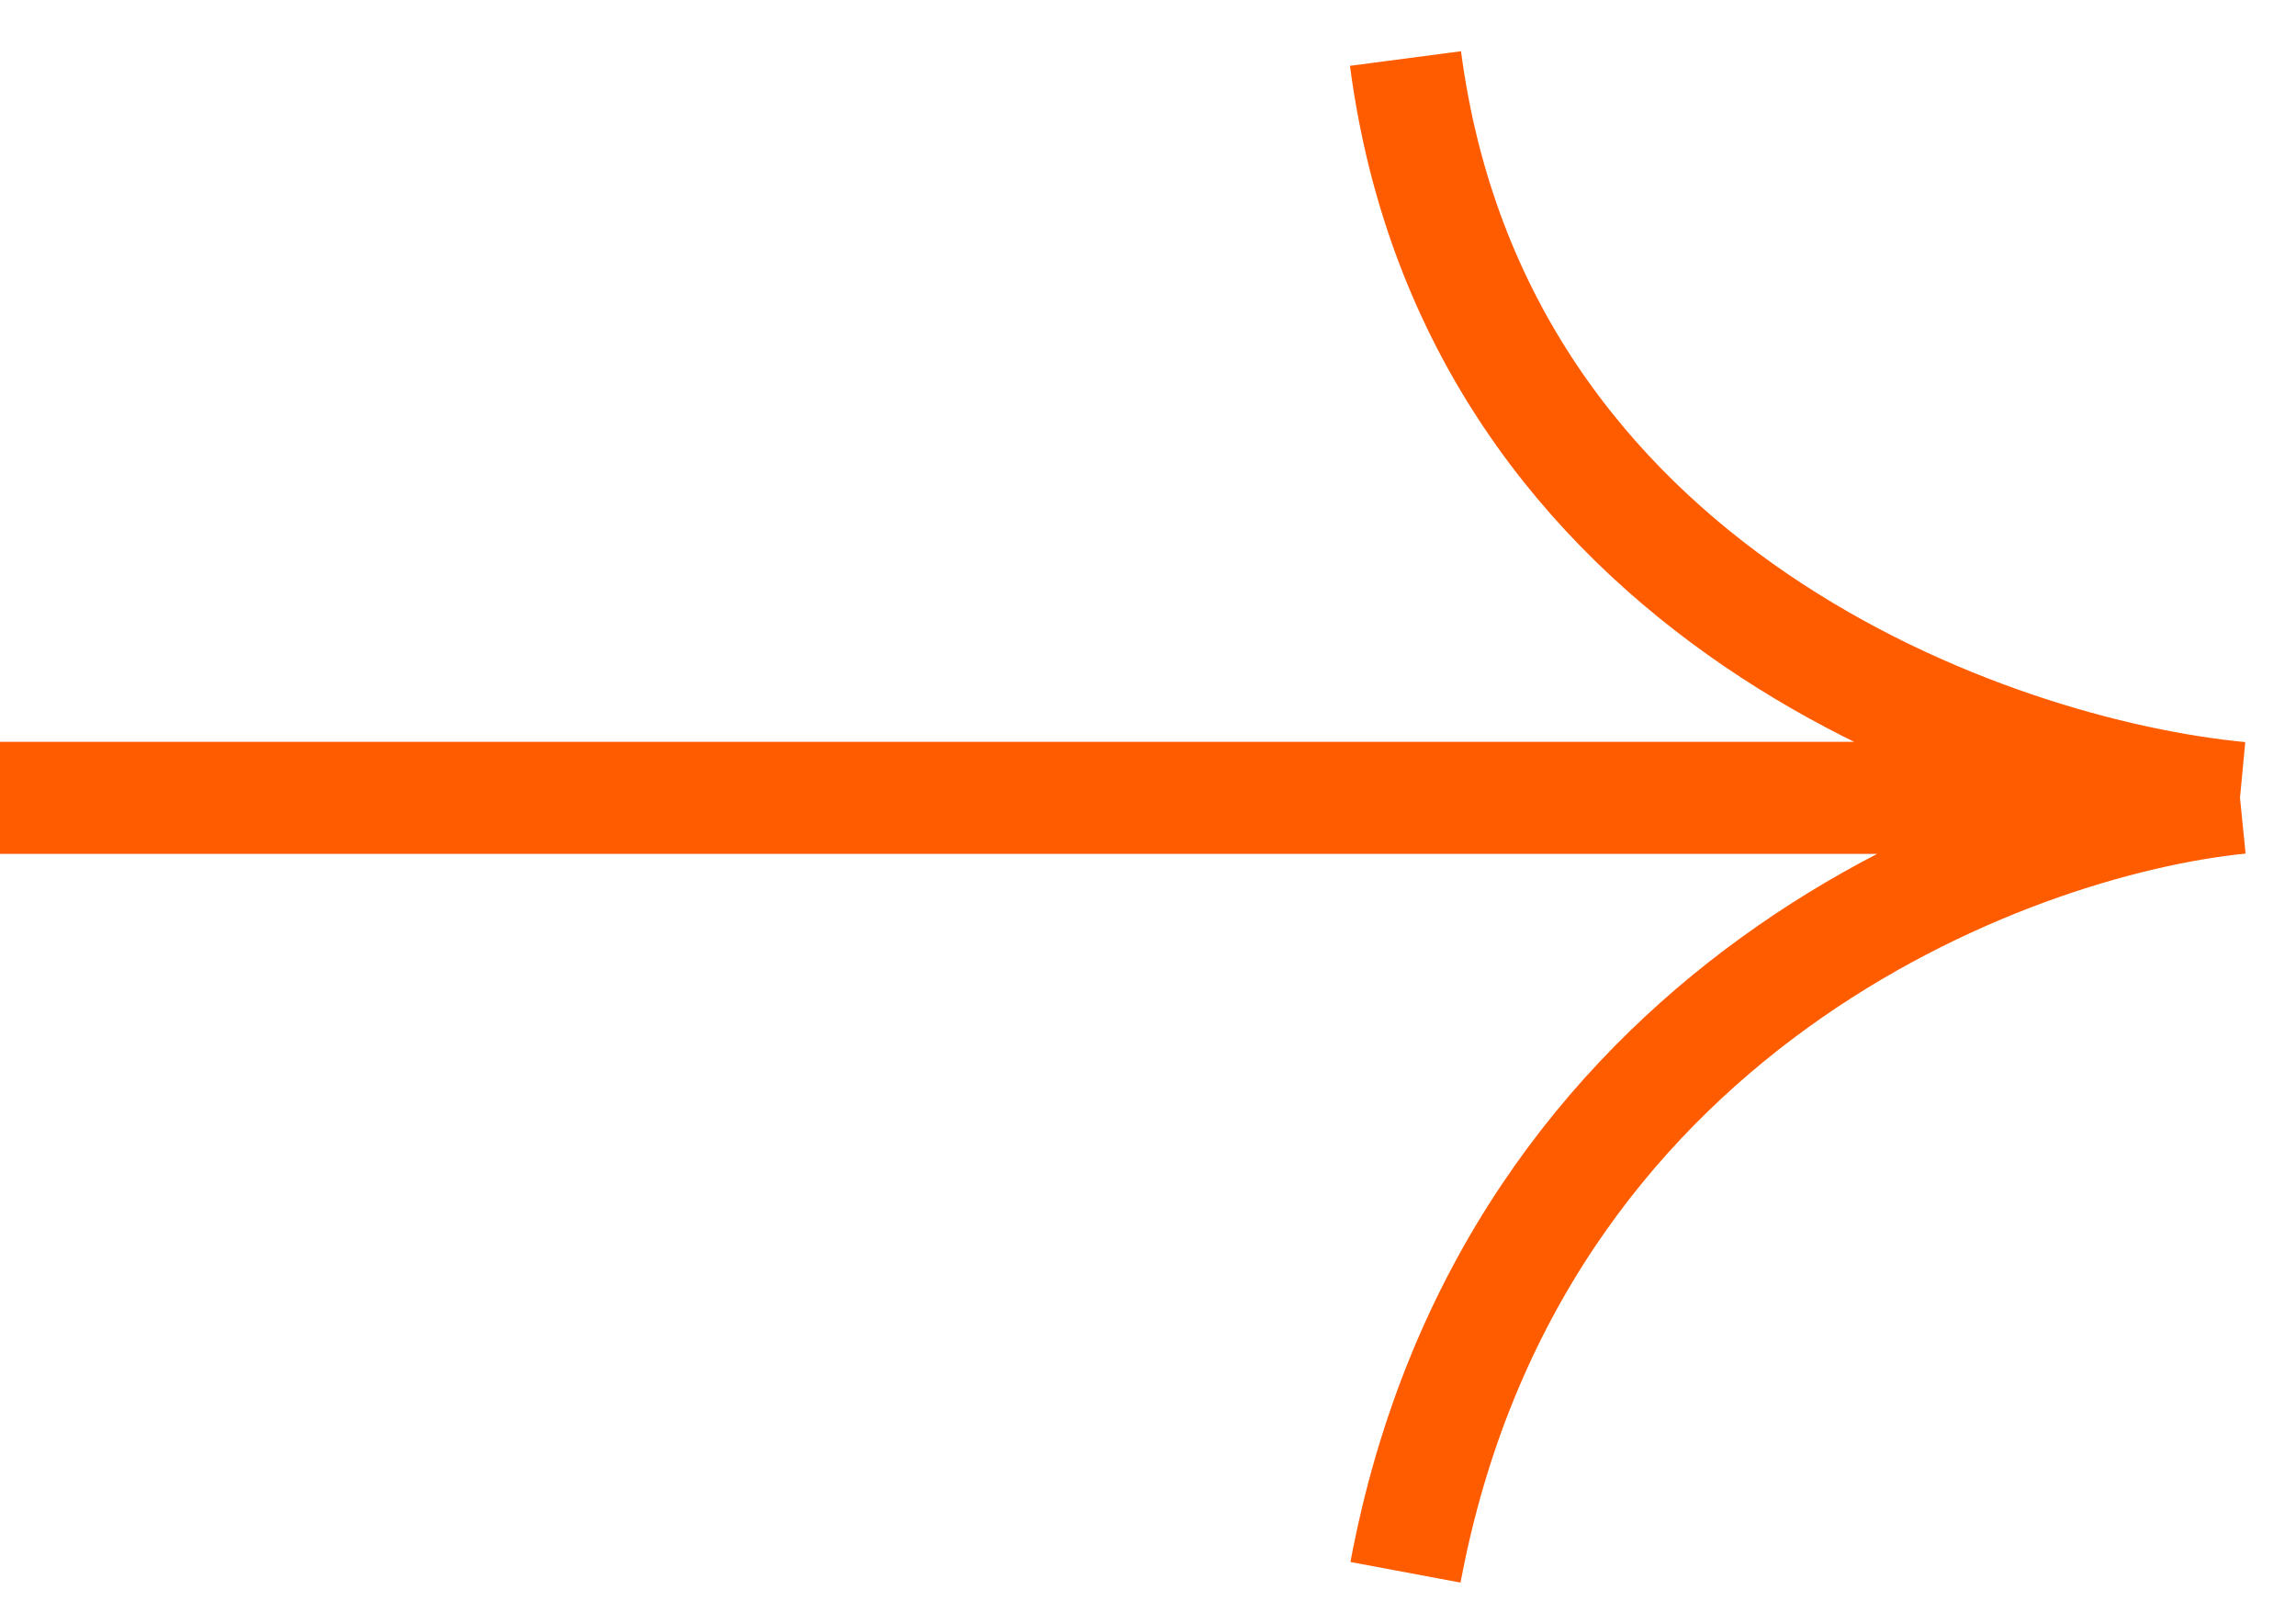
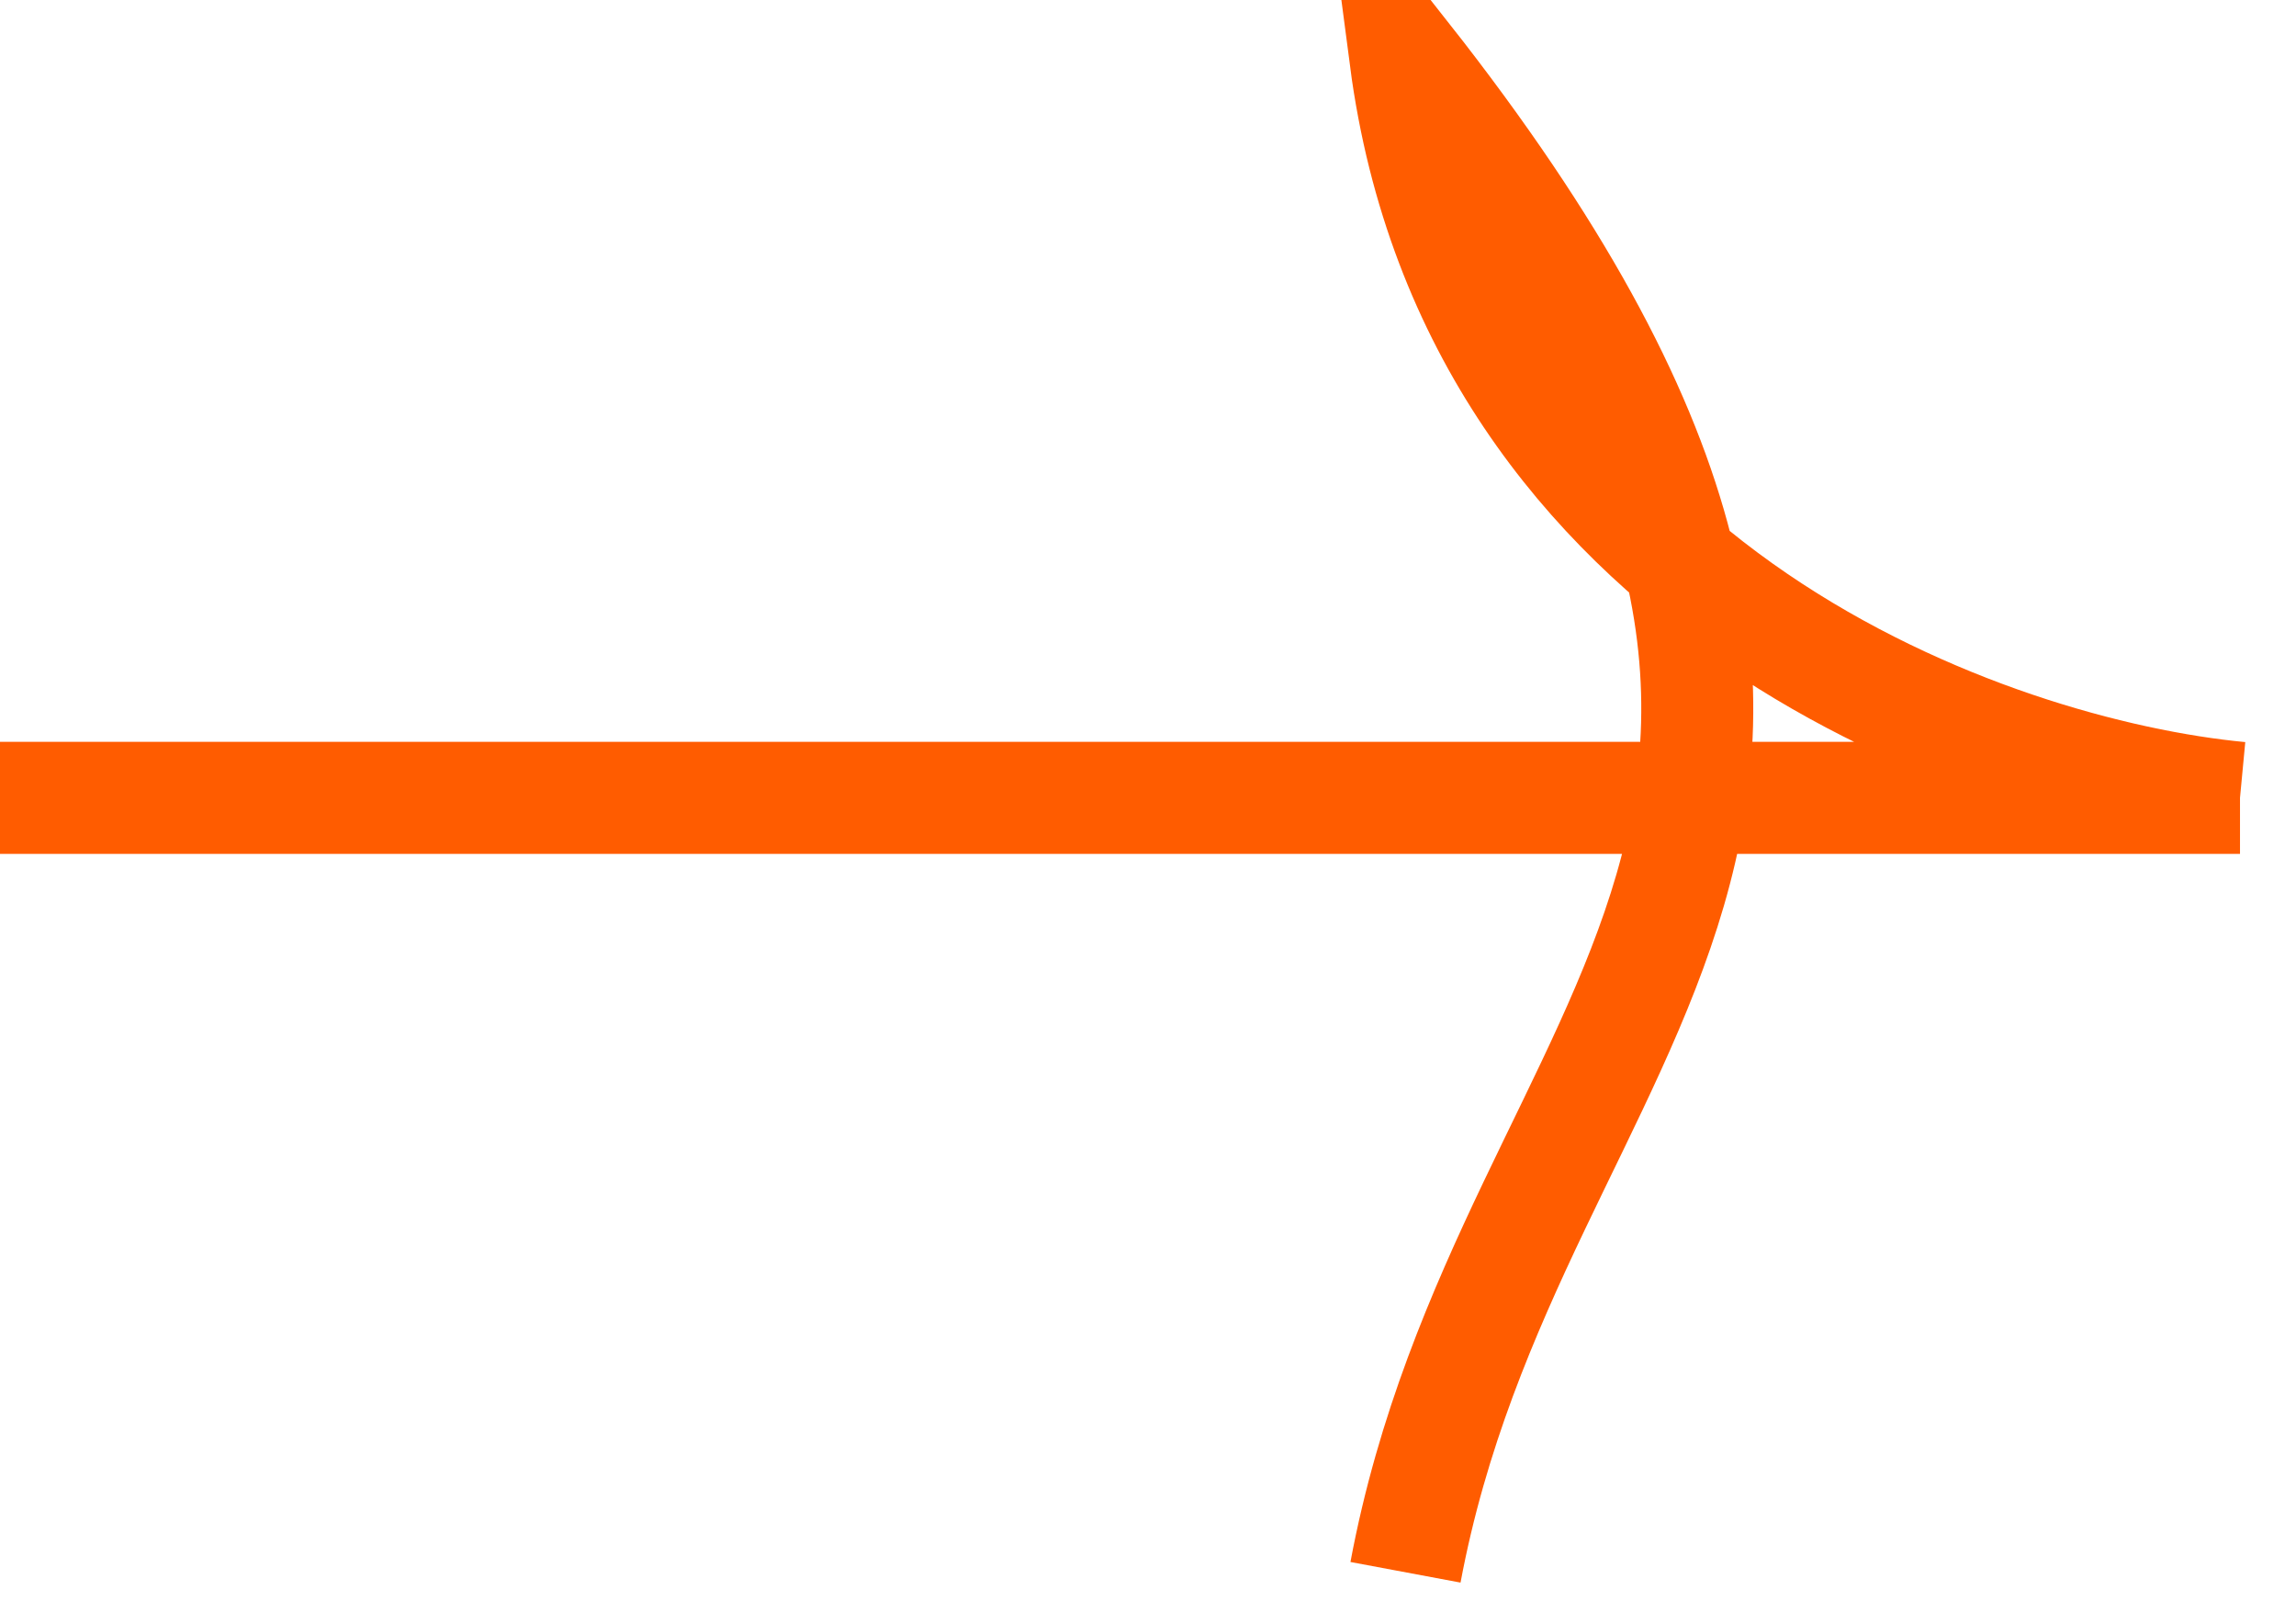
<svg xmlns="http://www.w3.org/2000/svg" width="41" height="29" viewBox="0 0 41 29" fill="none">
-   <path d="M0 14.245L40 14.245M40 14.245C35.556 13.825 26.353 10.599 25.098 1.045M40 14.245C35.817 14.664 26.98 18.016 25.098 28.072" stroke="#FF5C00" stroke-width="2" />
+   <path d="M0 14.245L40 14.245M40 14.245C35.556 13.825 26.353 10.599 25.098 1.045C35.817 14.664 26.98 18.016 25.098 28.072" stroke="#FF5C00" stroke-width="2" />
</svg>